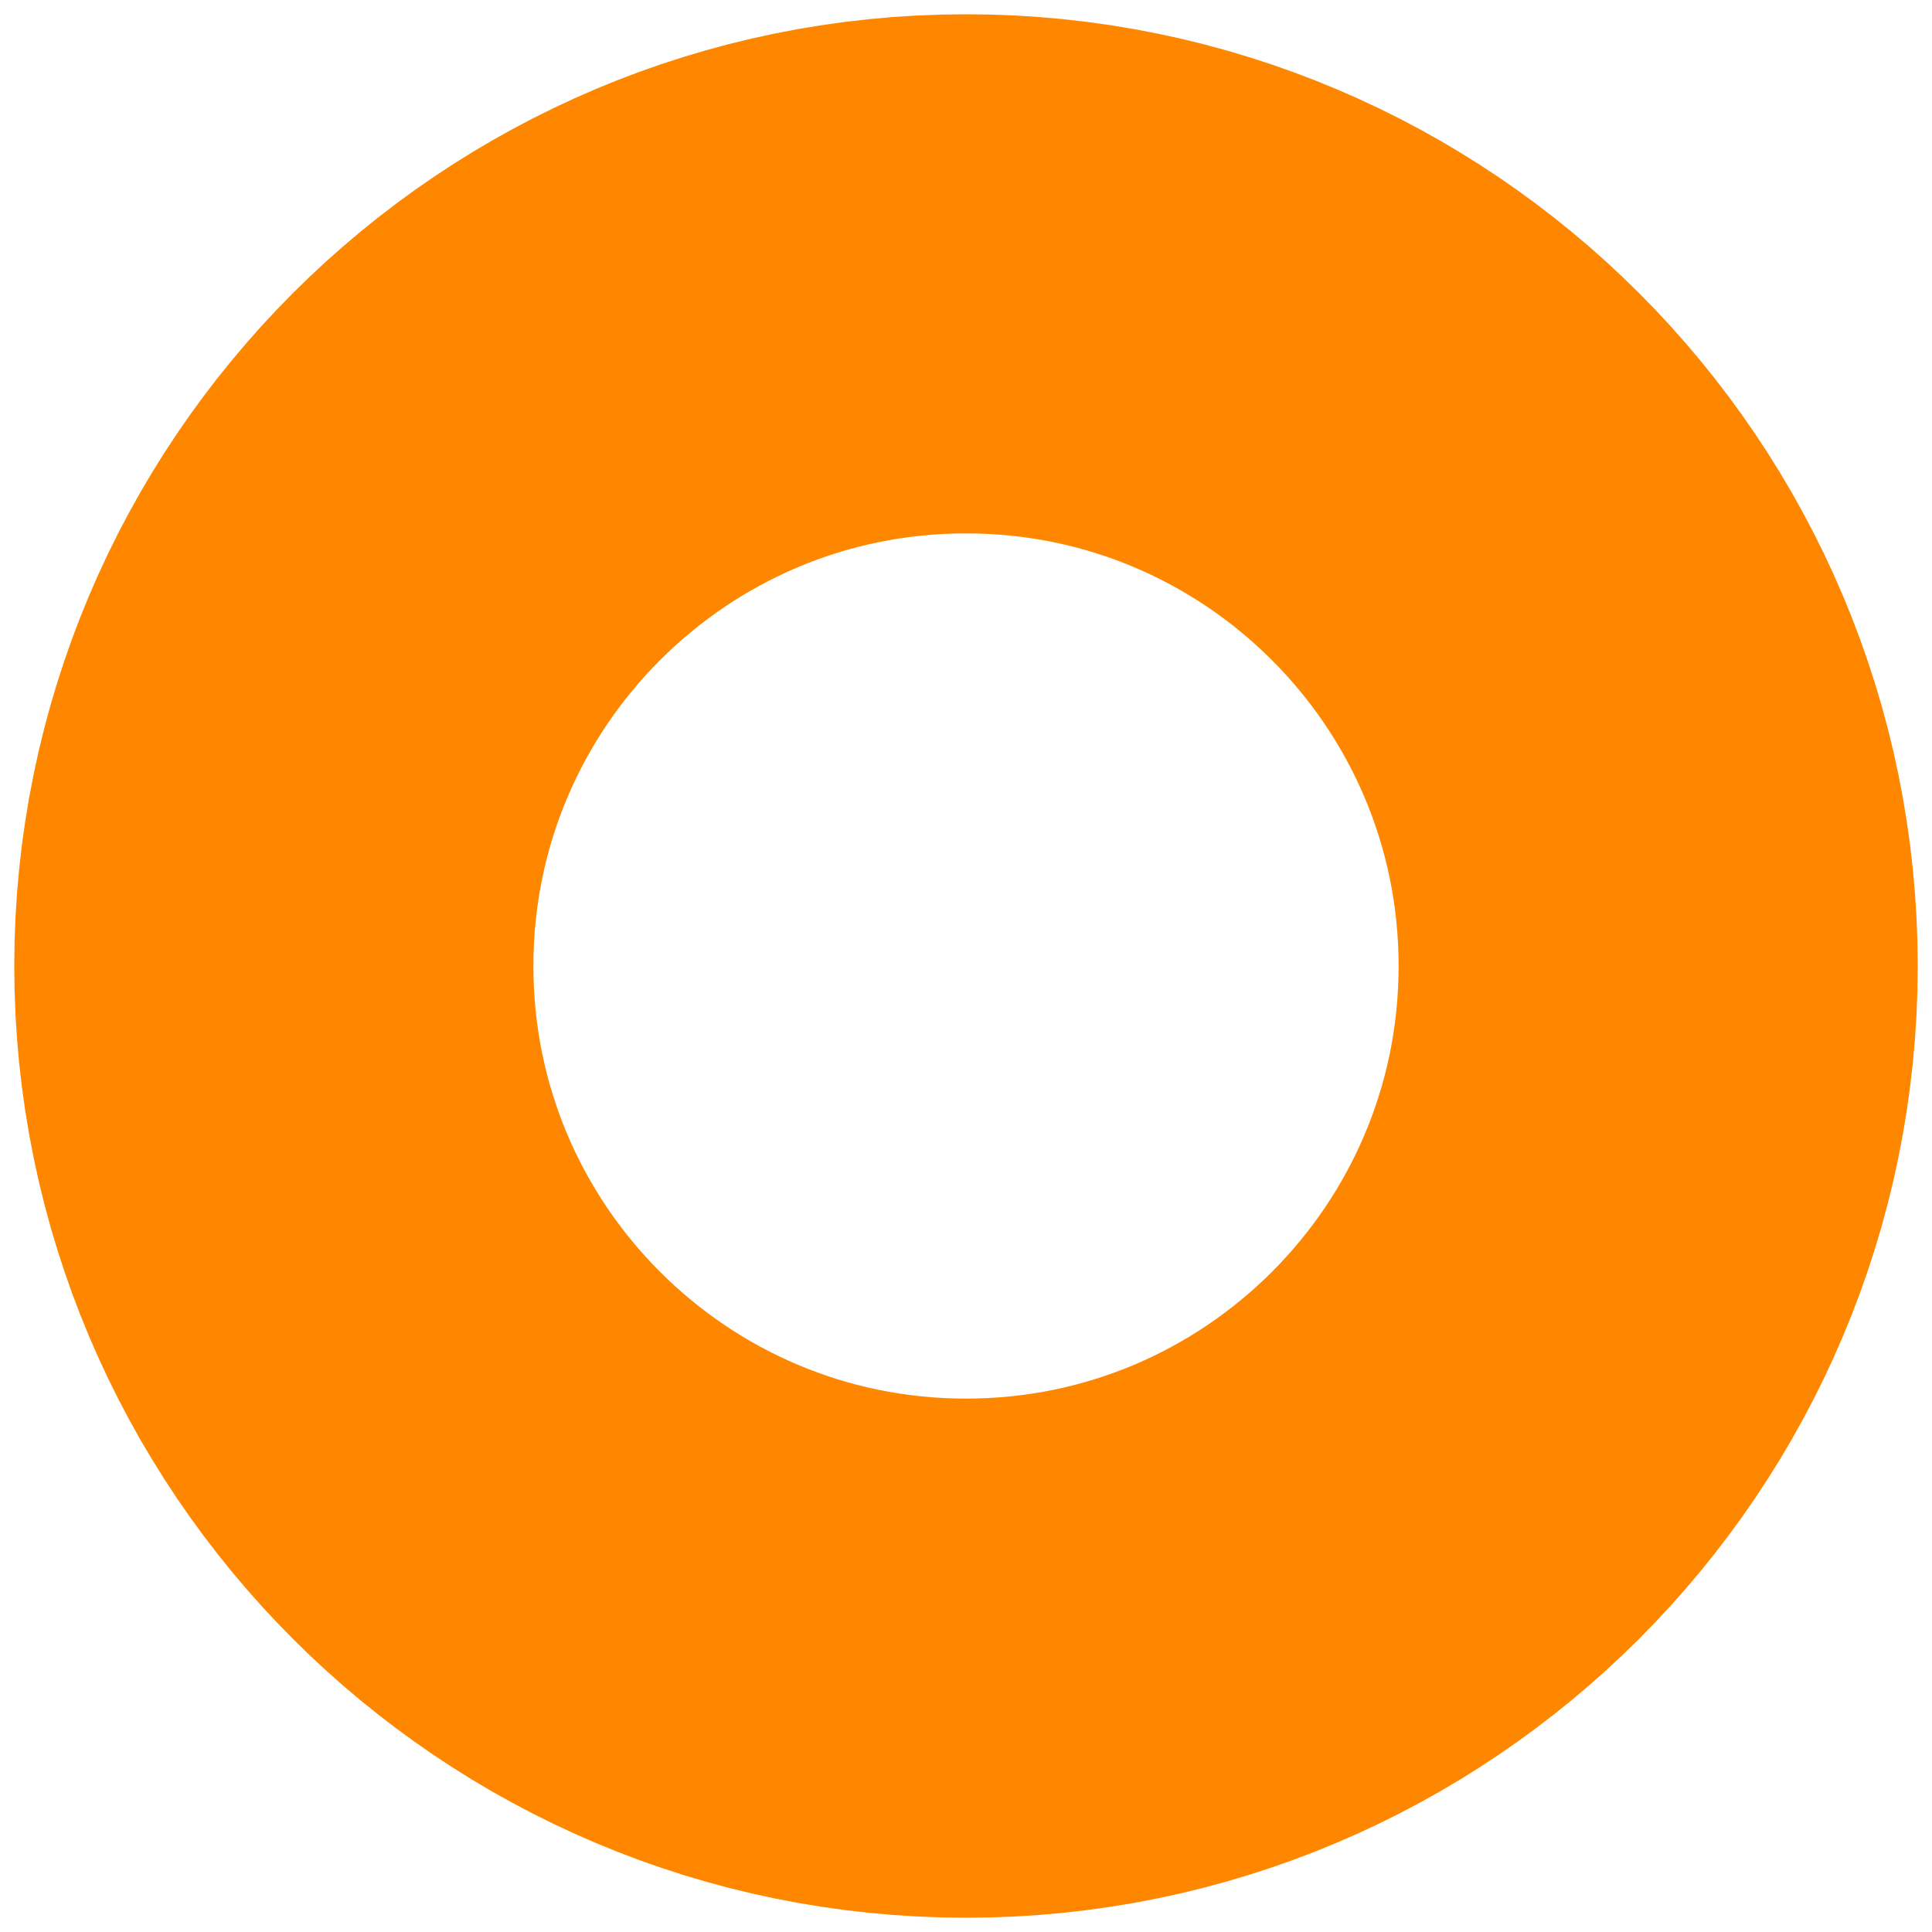
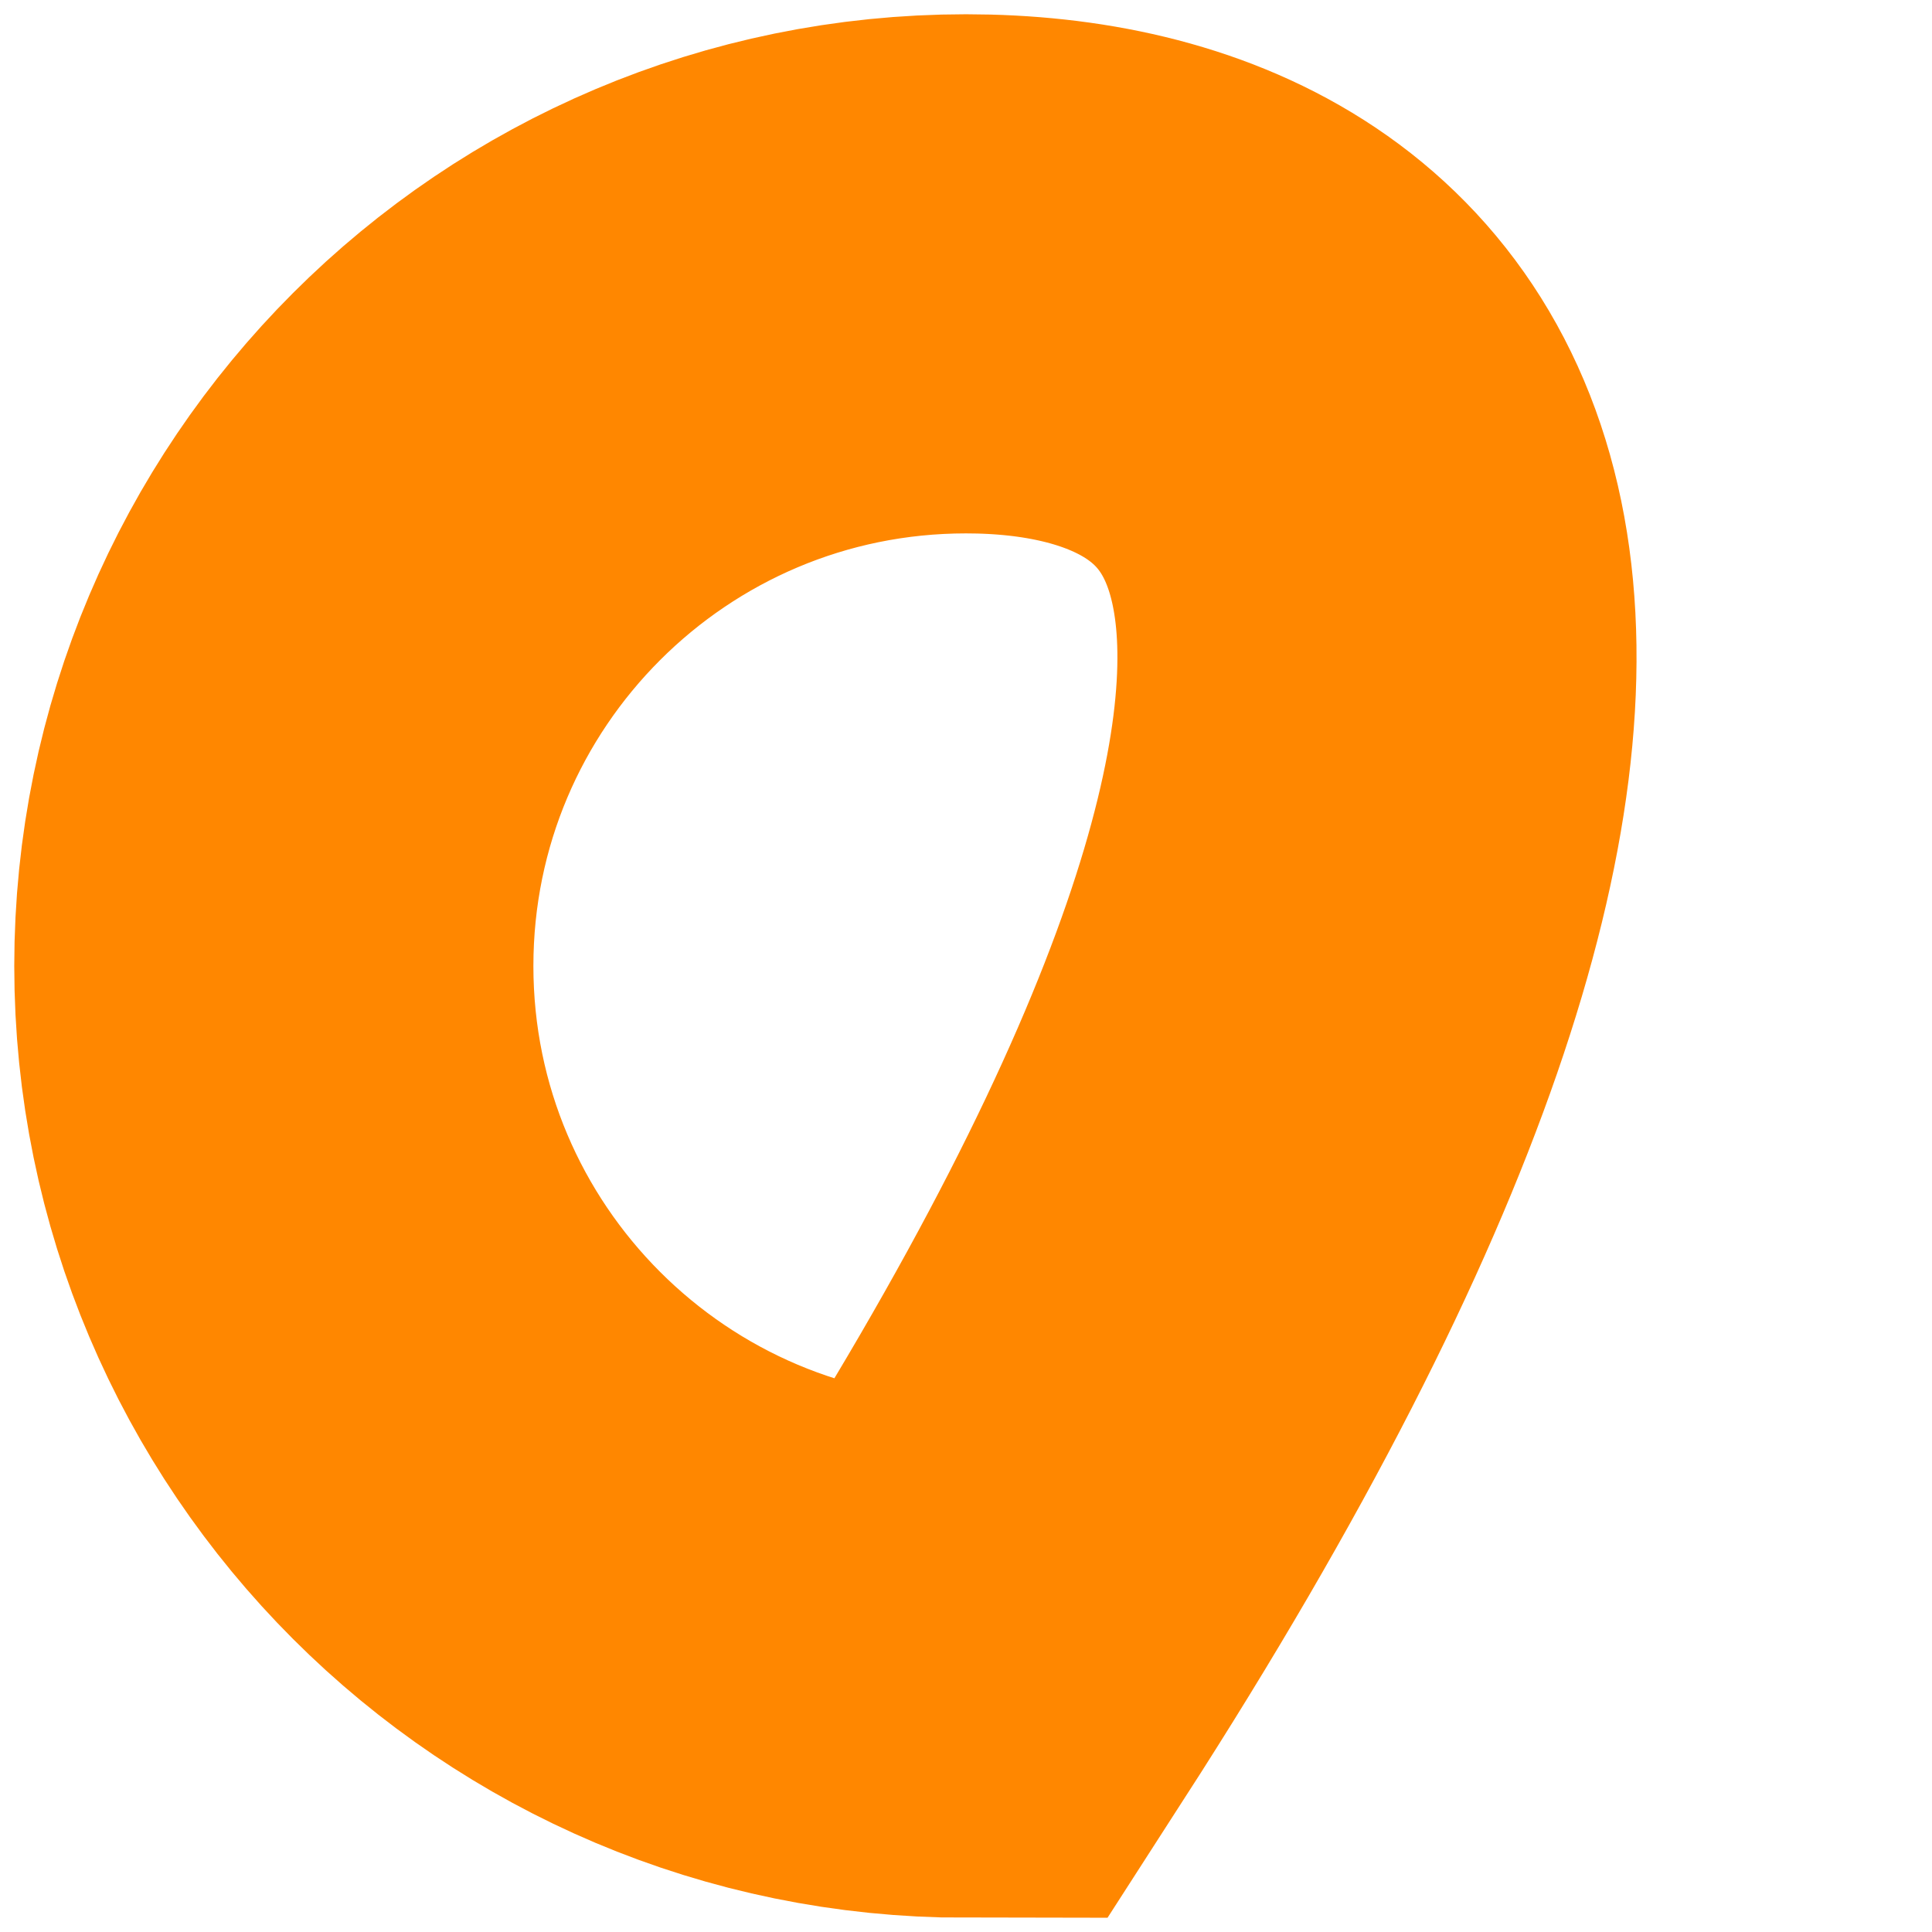
<svg xmlns="http://www.w3.org/2000/svg" width="127" height="127" viewBox="0 0 127 127" fill="none">
-   <path d="M63.5 109C88.629 109 109 88.629 109 63.5C109 38.371 88.629 18 63.5 18C38.371 18 18 38.371 18 63.5C18 88.629 38.371 109 63.5 109Z" stroke="#FF8700" stroke-width="34.125" stroke-miterlimit="10" />
+   <path d="M63.5 109C109 38.371 88.629 18 63.5 18C38.371 18 18 38.371 18 63.5C18 88.629 38.371 109 63.5 109Z" stroke="#FF8700" stroke-width="34.125" stroke-miterlimit="10" />
</svg>